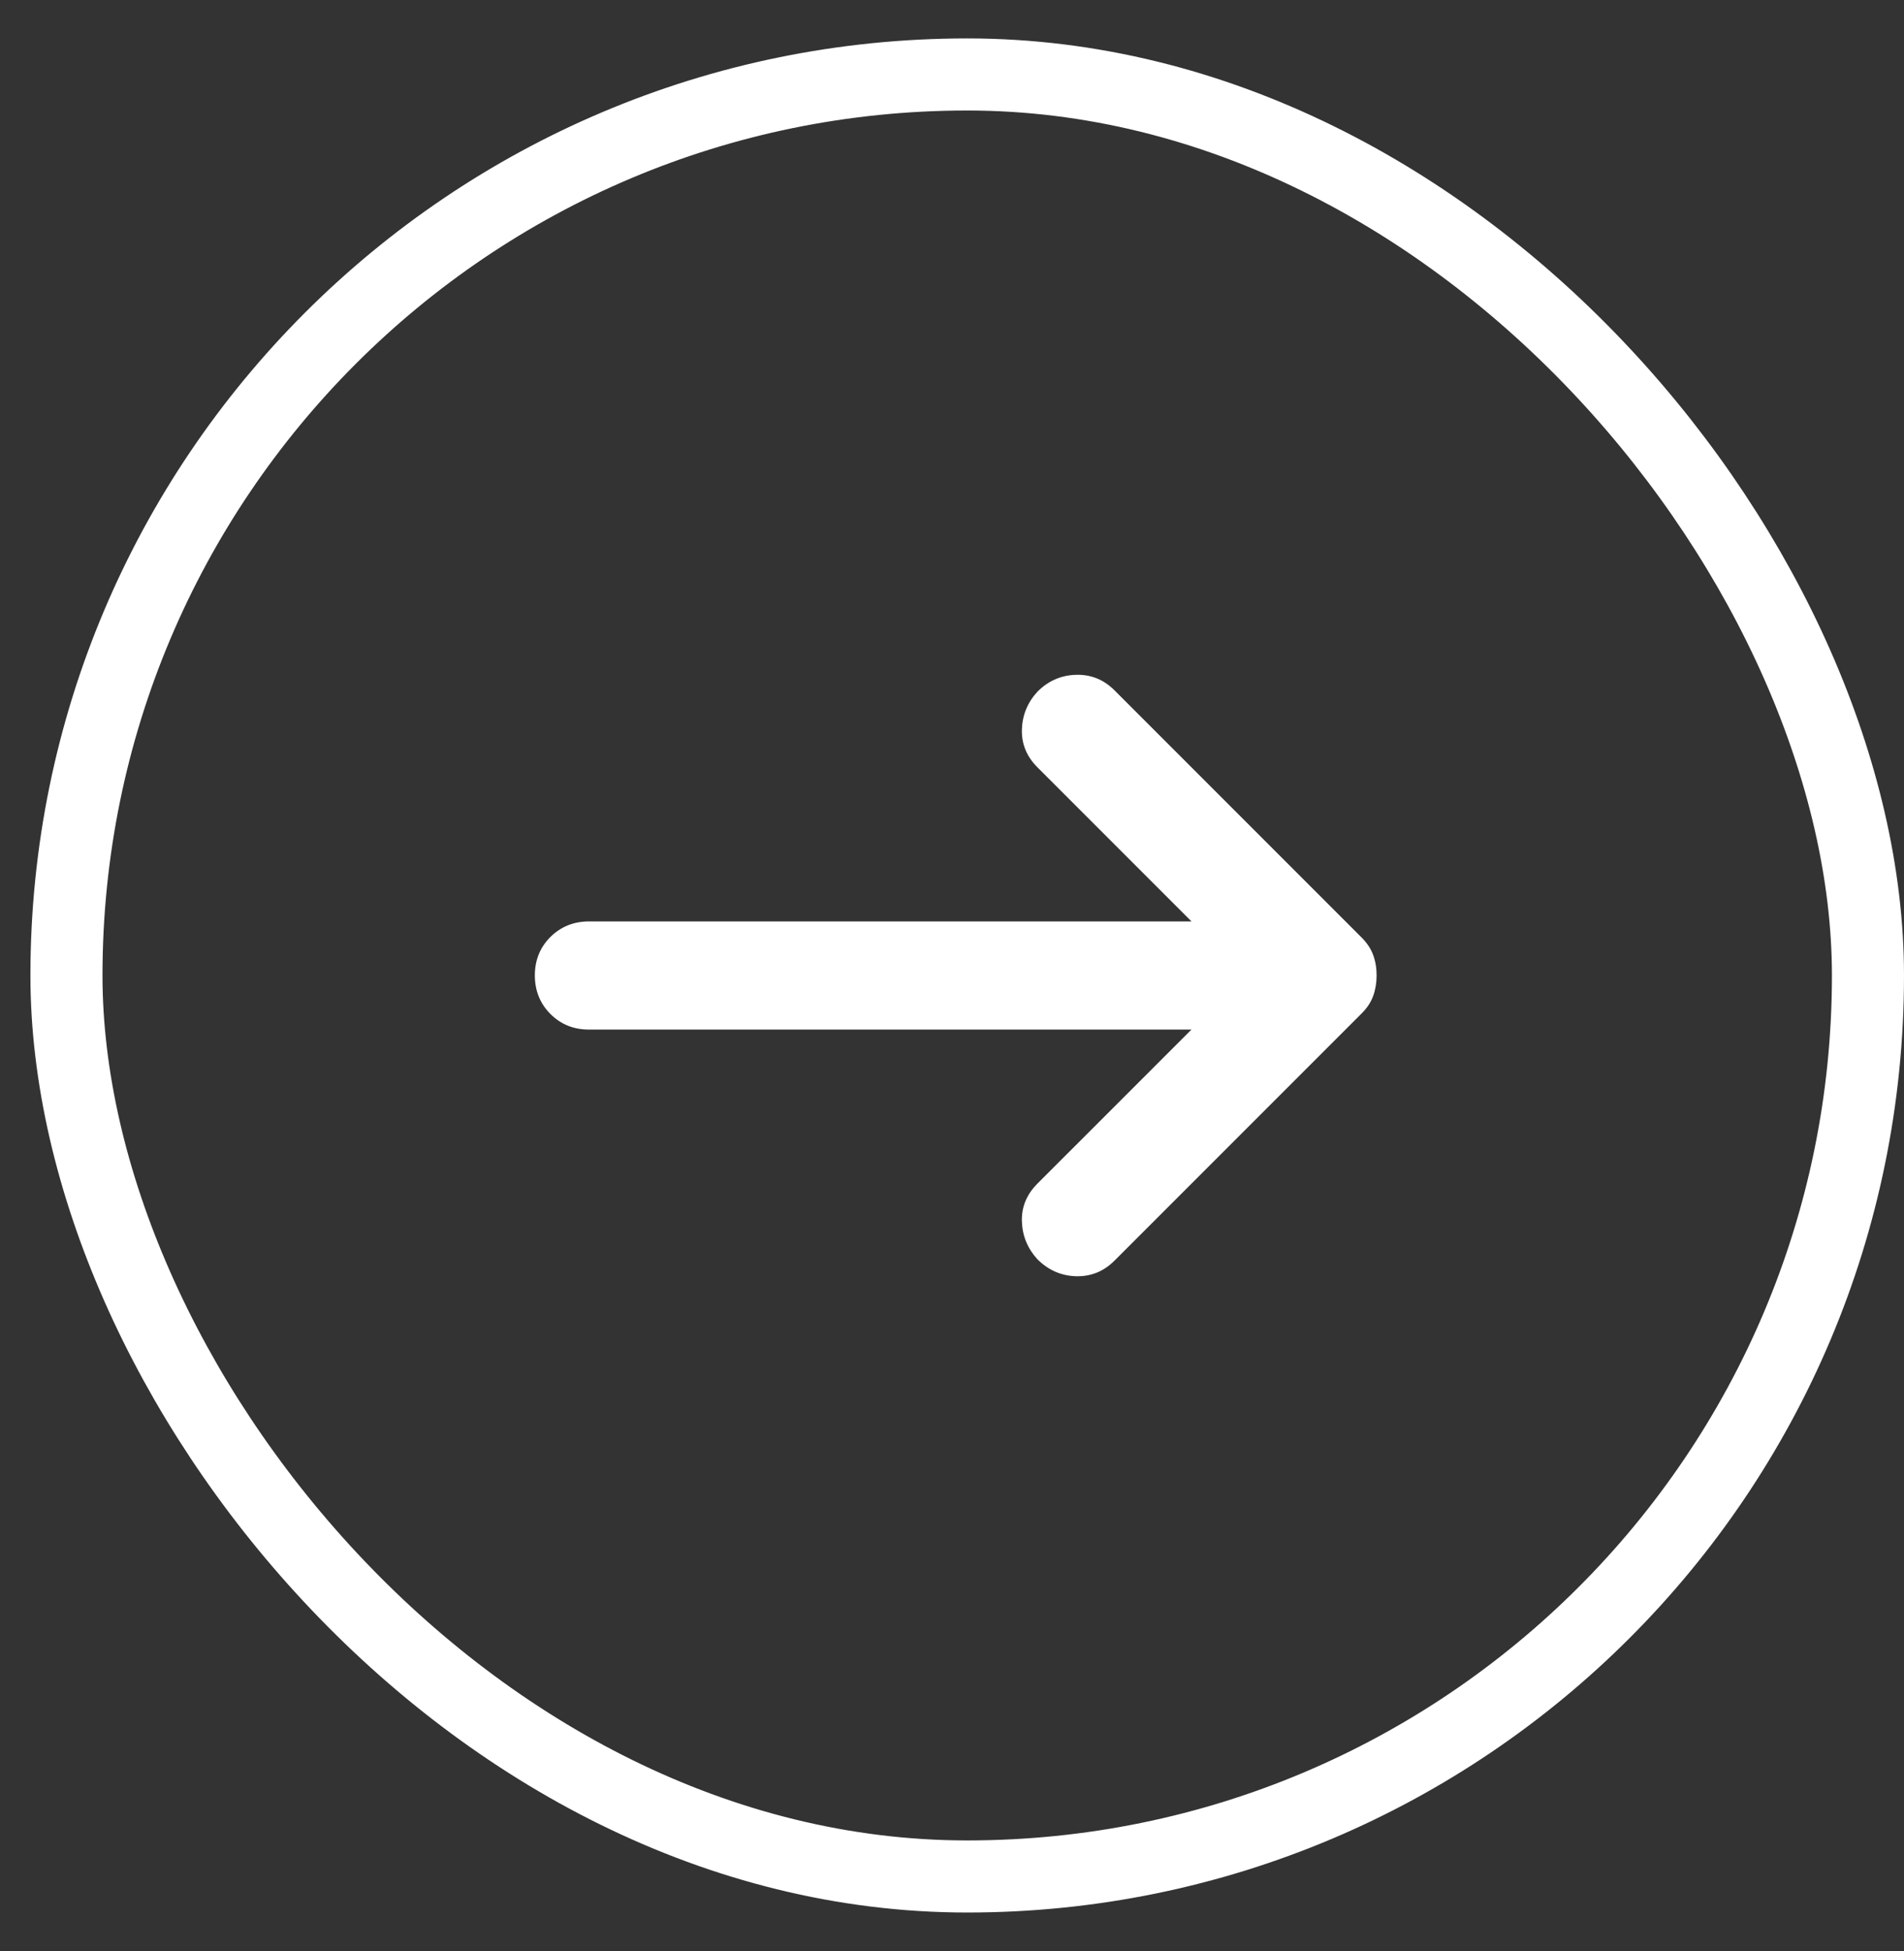
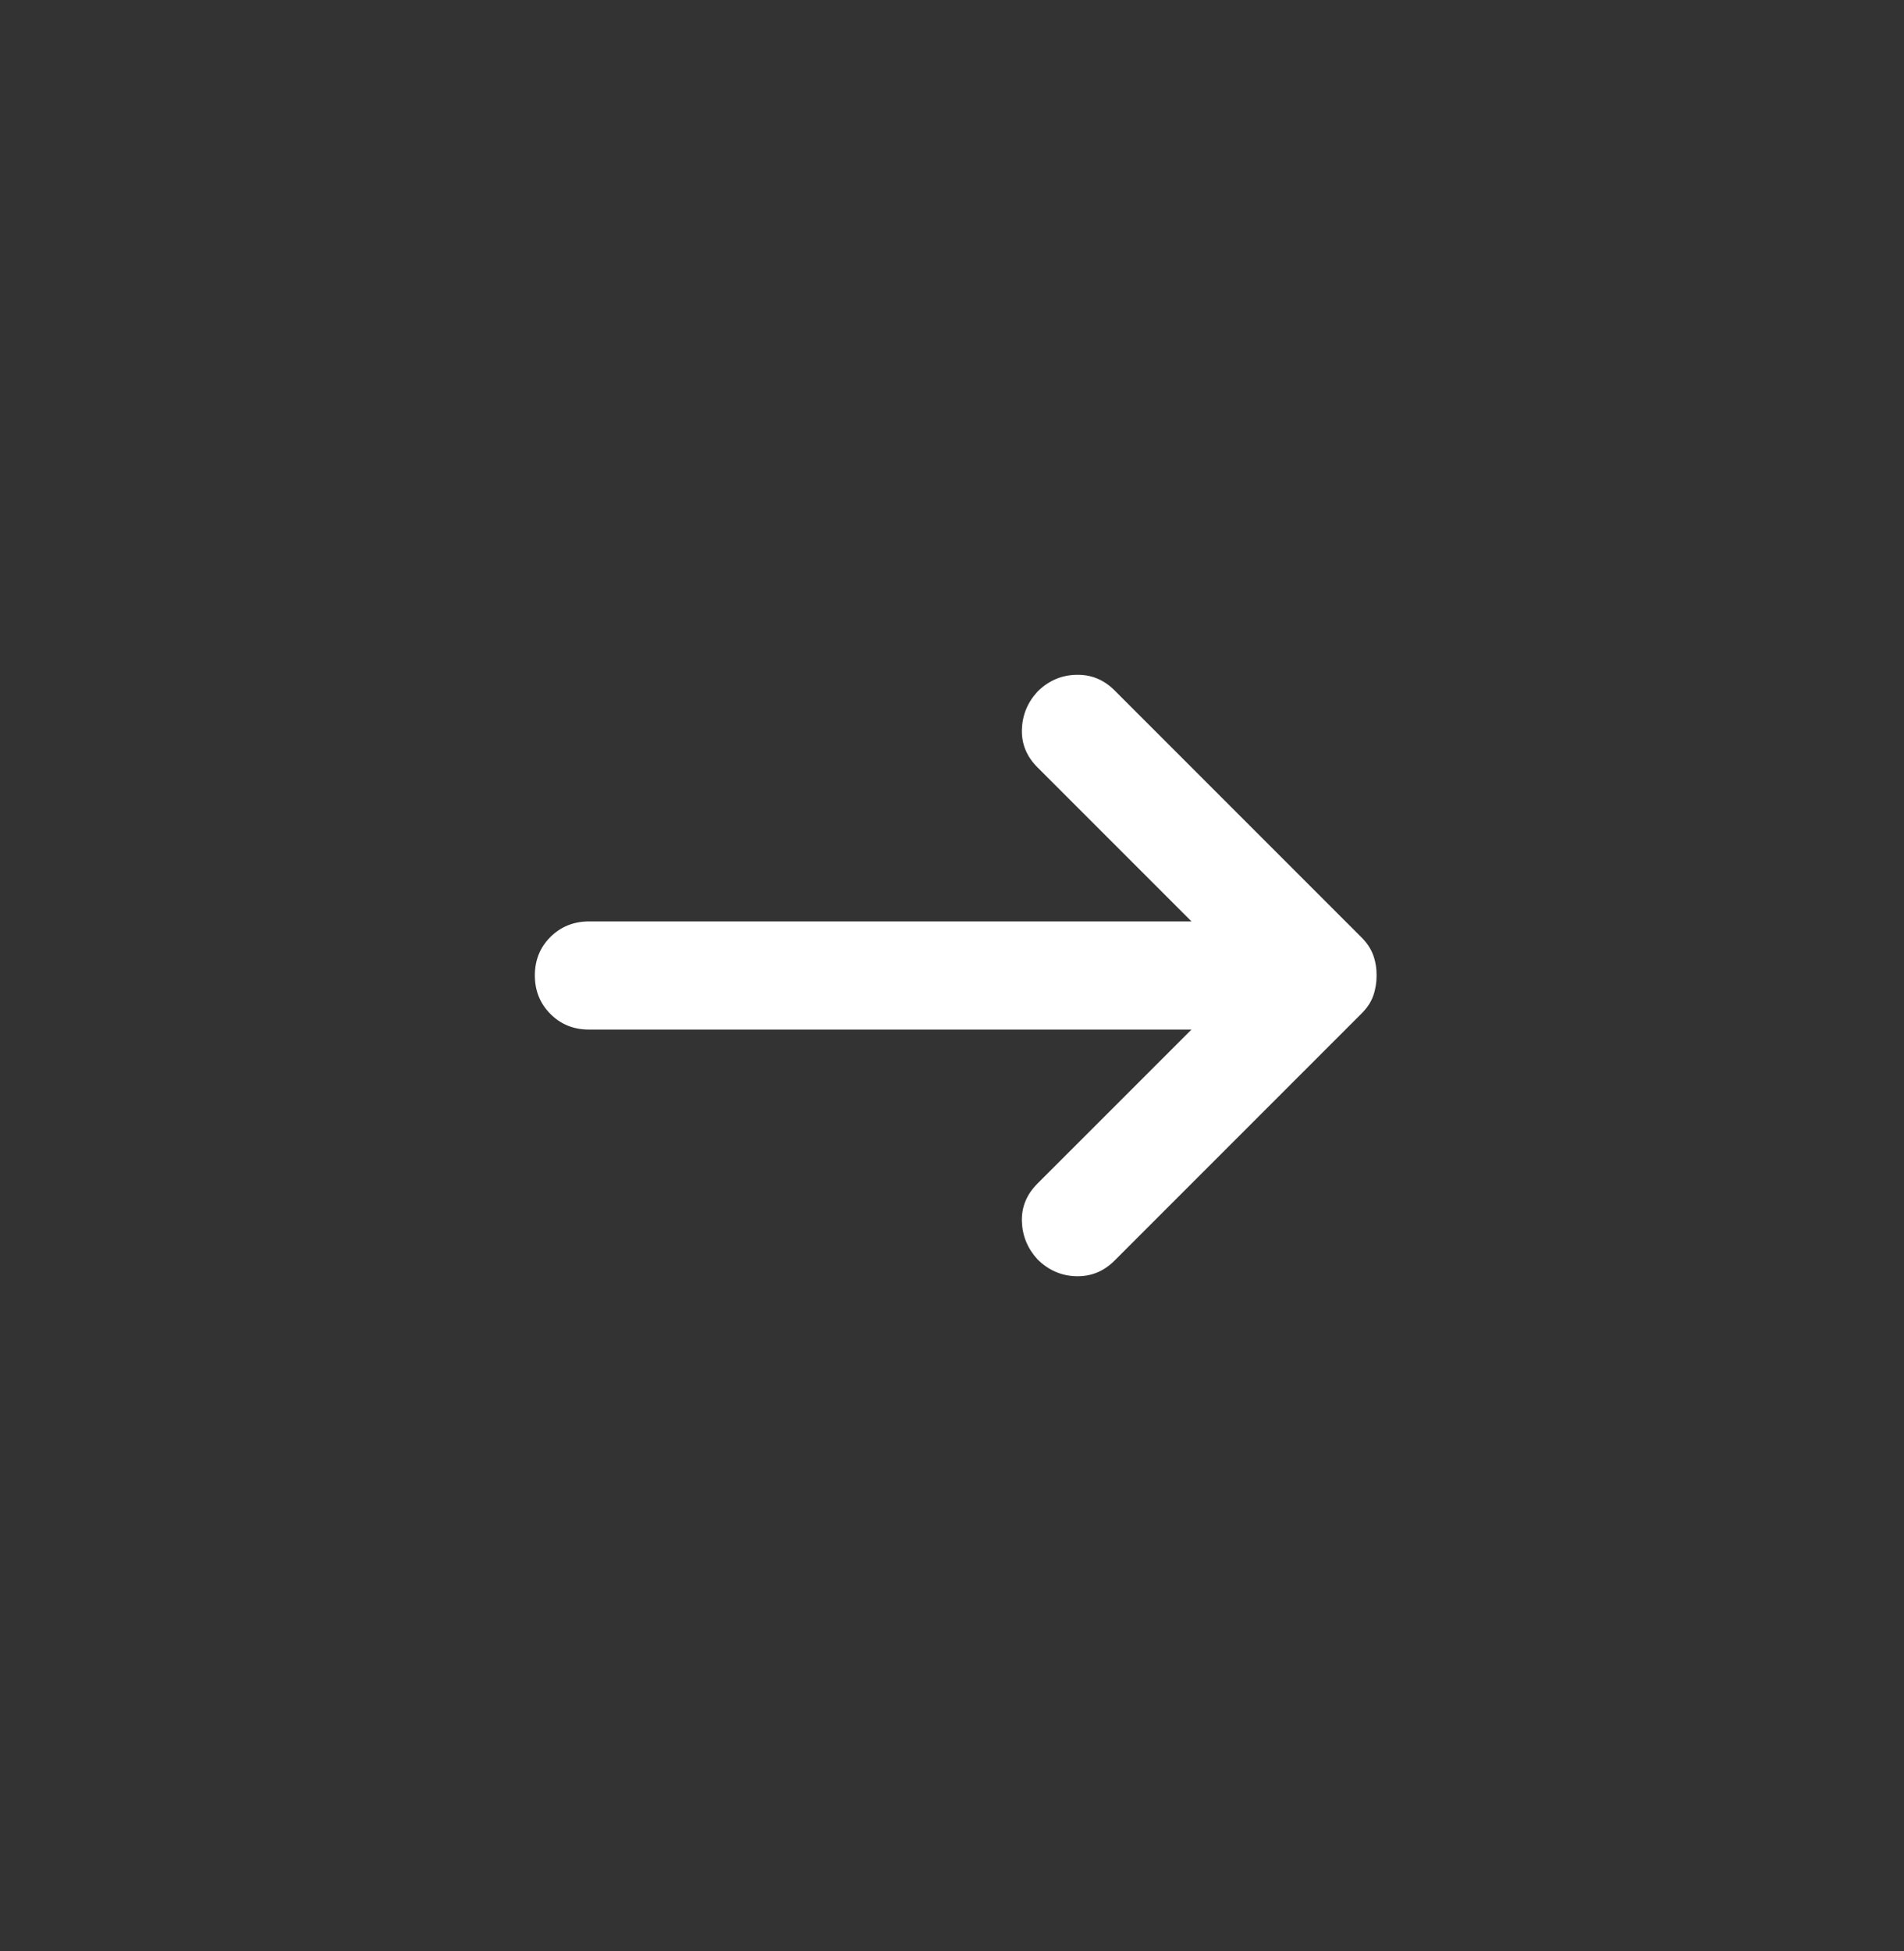
<svg xmlns="http://www.w3.org/2000/svg" width="41" height="42" viewBox="0 0 41 42" fill="none">
  <rect x="0" y="0" width="41" height="42" fill="#333333" stroke="none" />
-   <rect x="1.431" y="1.603" width="38.793" height="38.793" rx="19.397" stroke="white" stroke-width="1.552" />
  <path d="M25.657 22.164H12.681C12.351 22.164 12.075 22.052 11.852 21.828C11.63 21.605 11.518 21.329 11.517 21C11.517 20.67 11.629 20.394 11.852 20.171C12.076 19.949 12.352 19.837 12.681 19.836H25.657L22.34 16.519C22.108 16.287 21.996 16.015 22.005 15.705C22.015 15.394 22.126 15.123 22.34 14.89C22.573 14.657 22.85 14.536 23.17 14.527C23.491 14.518 23.767 14.629 23.999 14.861L29.323 20.185C29.439 20.302 29.522 20.428 29.571 20.564C29.62 20.699 29.644 20.845 29.643 21C29.643 21.155 29.619 21.301 29.571 21.436C29.523 21.572 29.44 21.698 29.323 21.815L23.999 27.139C23.766 27.372 23.49 27.483 23.17 27.474C22.851 27.465 22.574 27.343 22.34 27.11C22.127 26.877 22.015 26.605 22.005 26.295C21.995 25.985 22.107 25.713 22.34 25.48L25.657 22.164Z" fill="white" />
</svg>